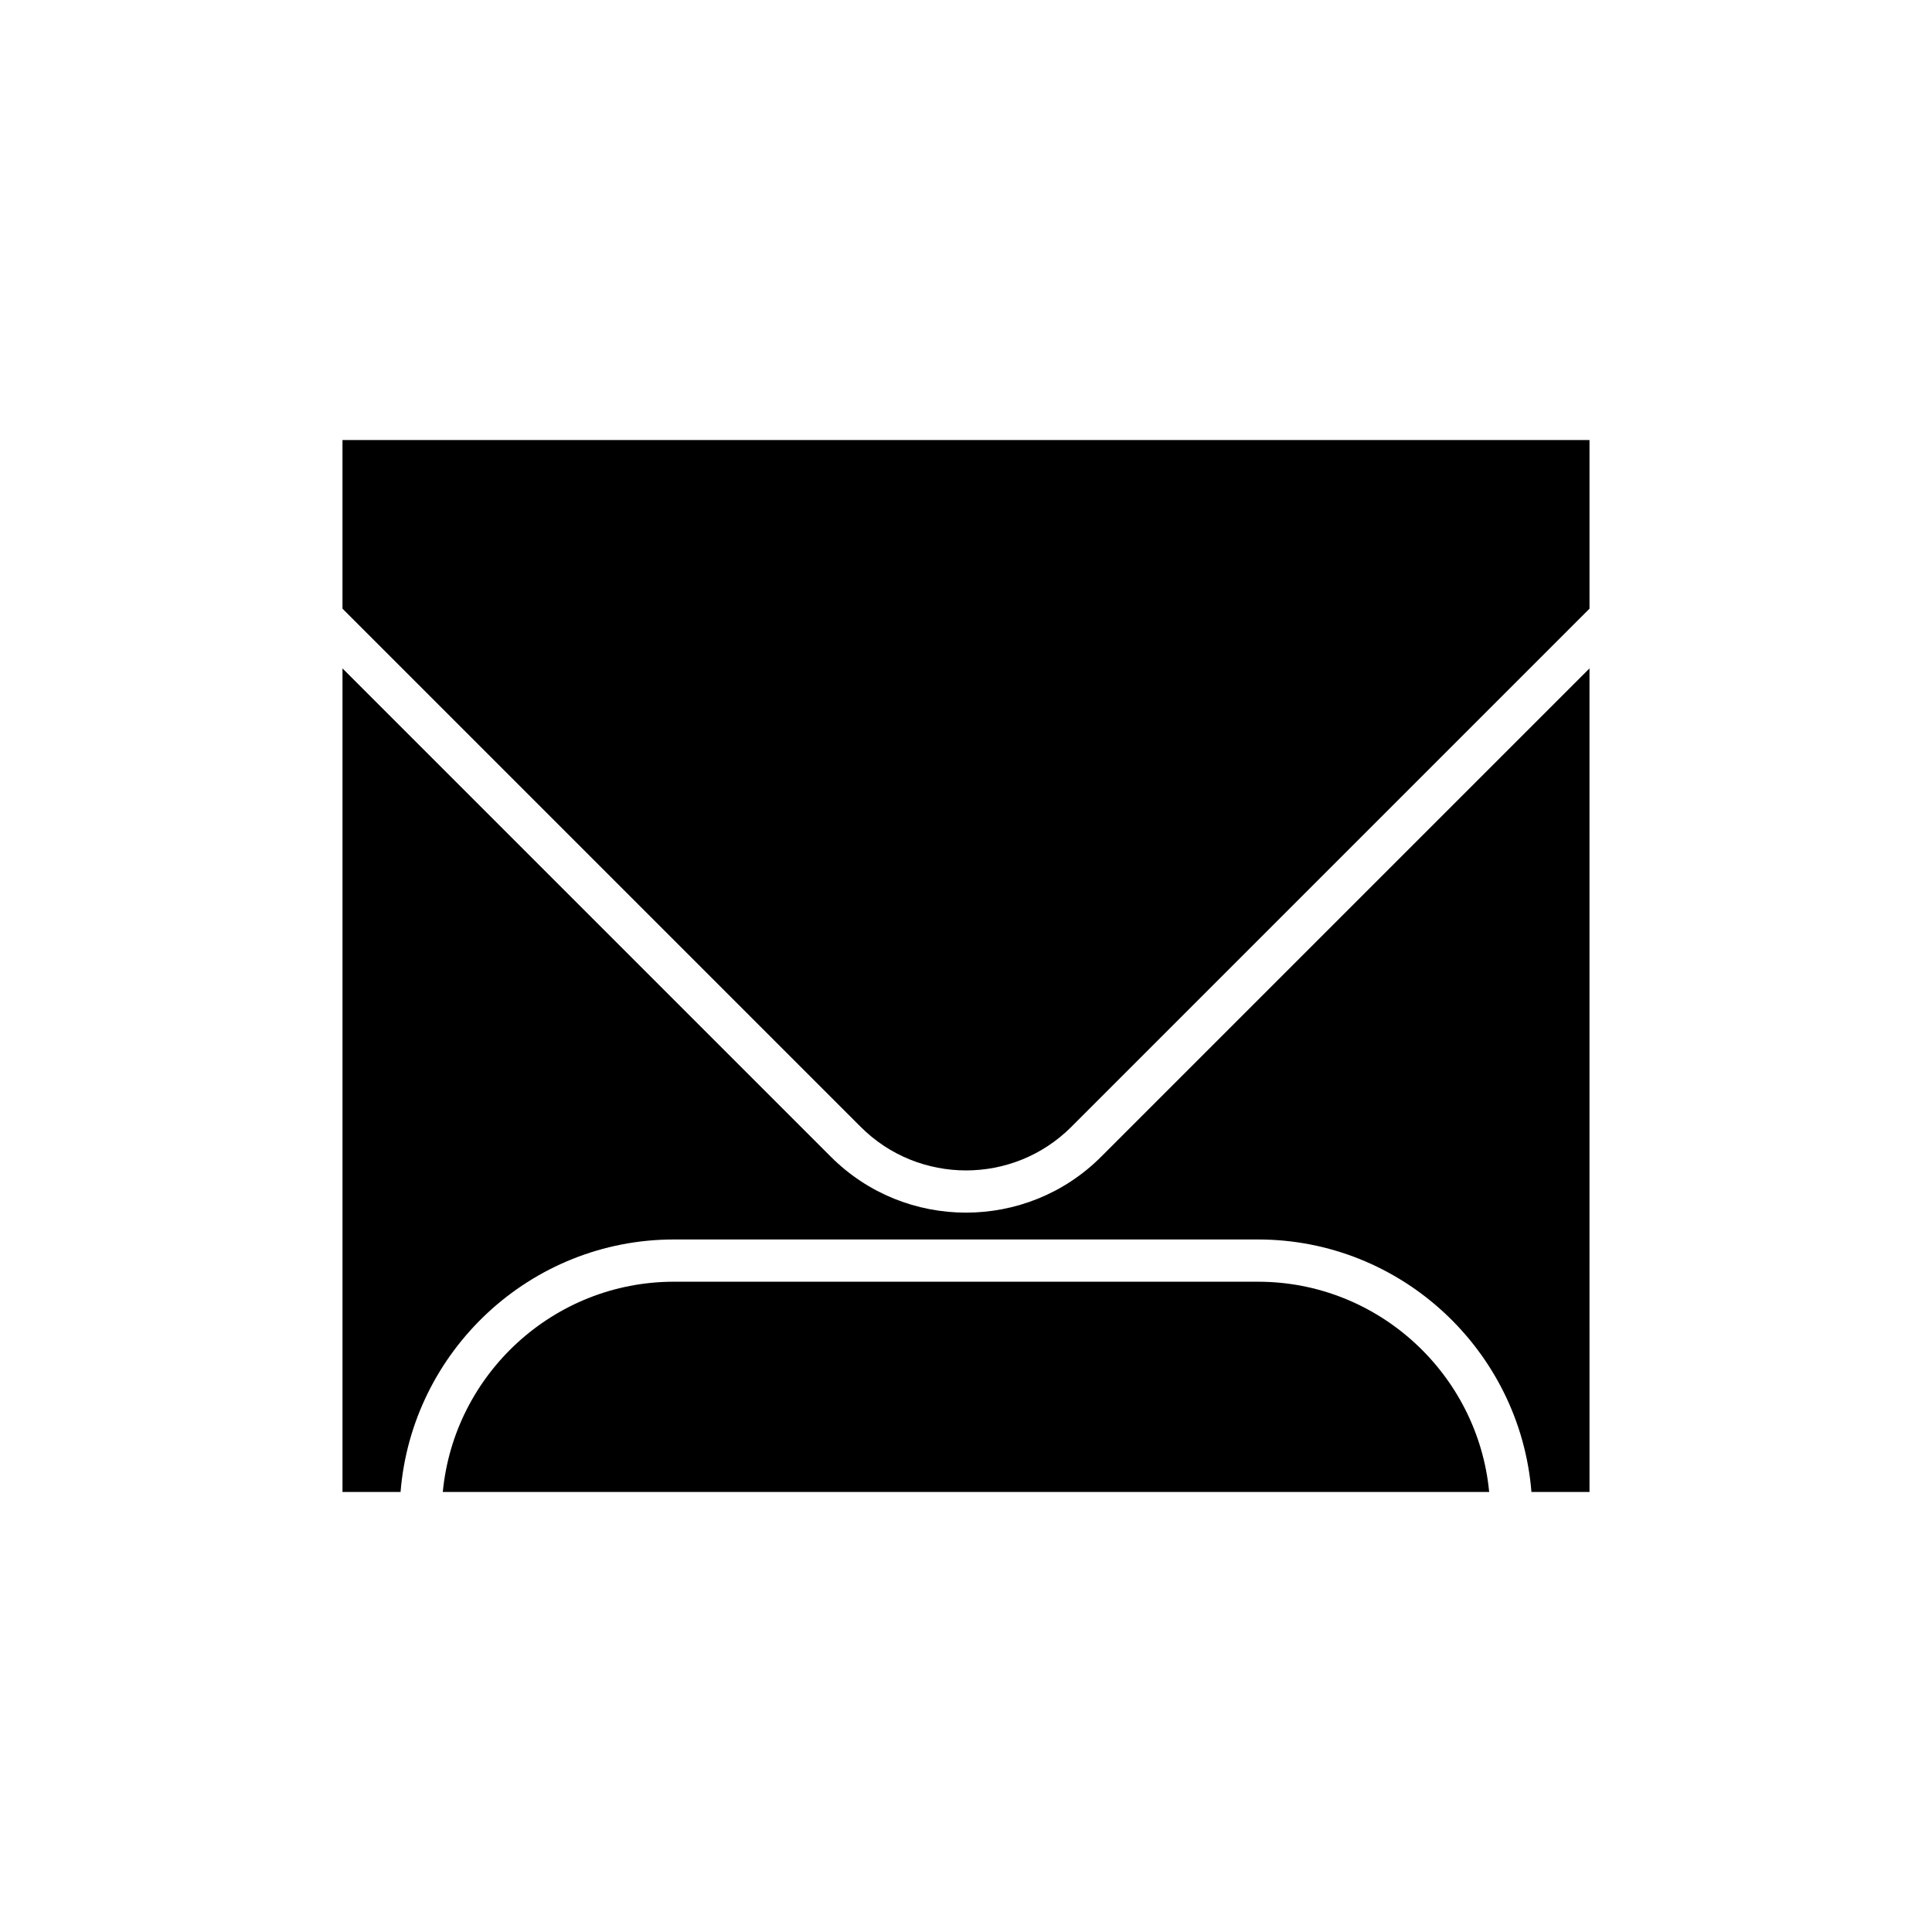
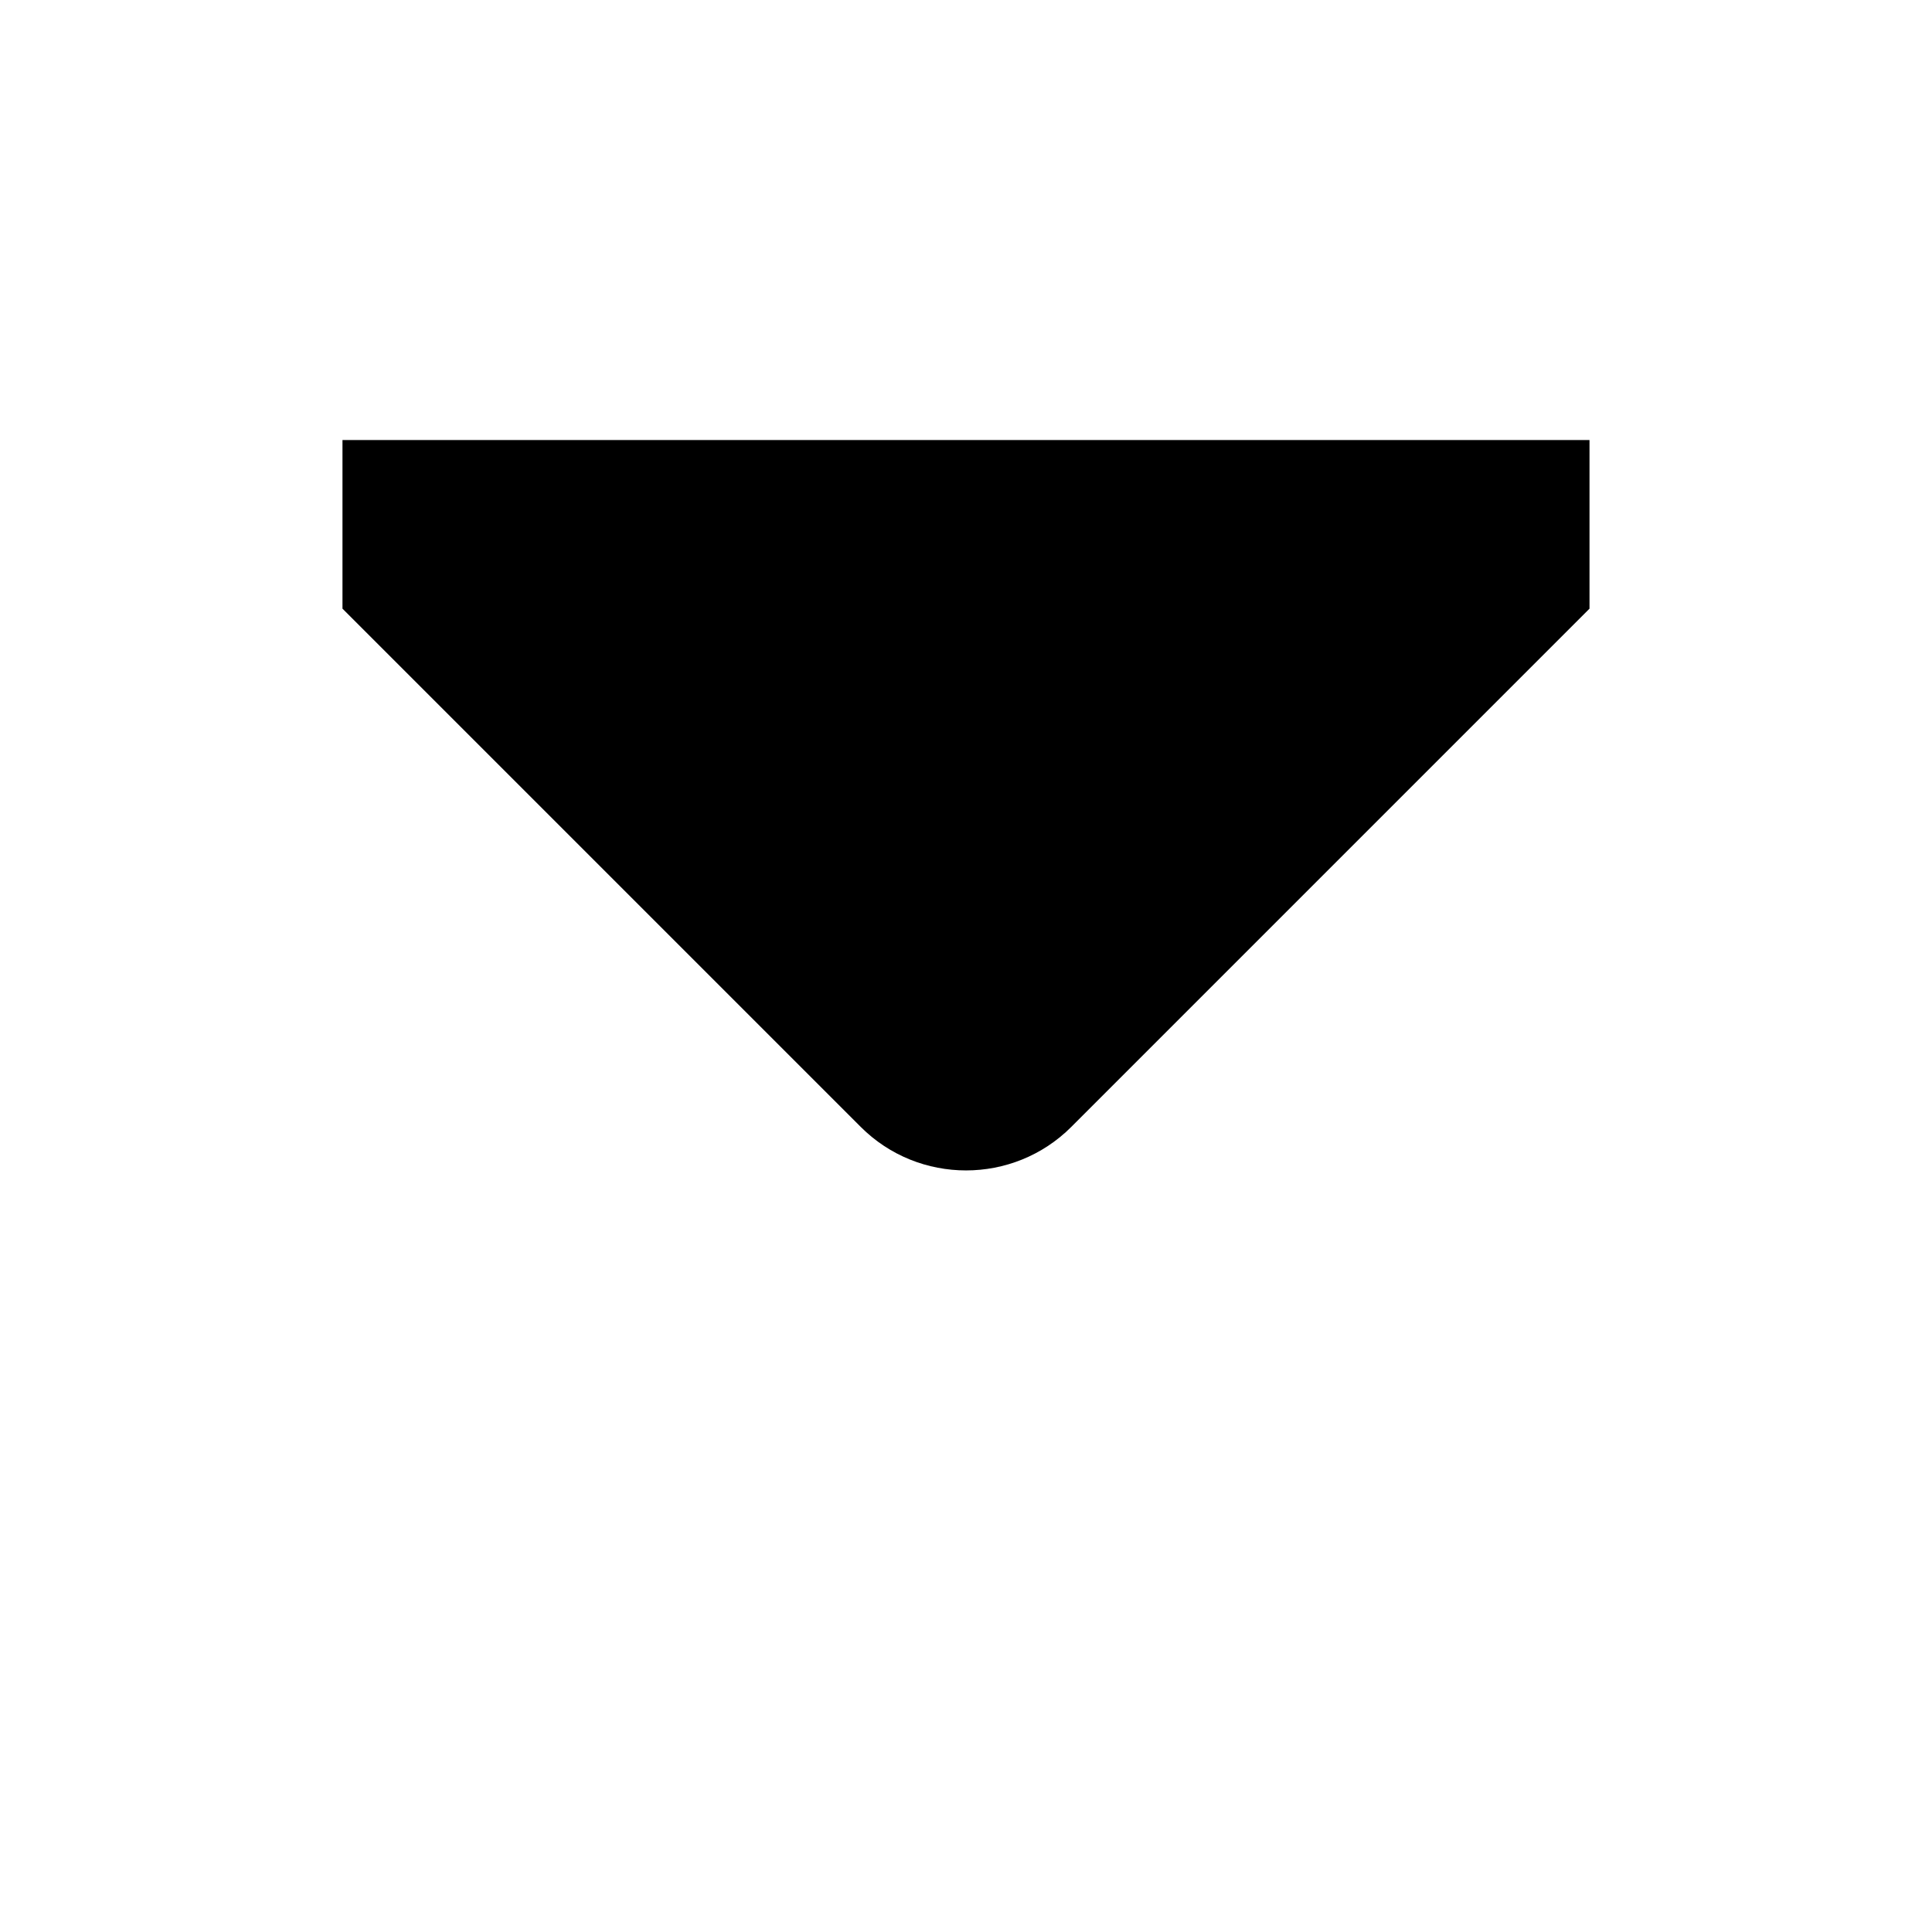
<svg xmlns="http://www.w3.org/2000/svg" fill="#000000" width="800px" height="800px" version="1.1" viewBox="144 144 512 512">
  <g>
-     <path d="m477.39 483.67h-154.79c-31.914 0-58.285 24.523-61.254 55.723h277.3c-2.969-31.195-29.336-55.723-61.254-55.723z" />
-     <path d="m400 465.36c-12.973 0-25.945-4.938-35.816-14.809l-129.42-129.42v218.26h15.387c3.008-37.371 34.371-66.918 72.453-66.918h154.79c38.078 0 69.445 29.547 72.453 66.918h15.387l-0.004-218.26-129.42 129.42c-9.871 9.875-22.844 14.809-35.816 14.809z" />
    <path d="m234.76 260.61v44.691l137.34 137.34c15.391 15.379 40.426 15.375 55.805 0l137.33-137.34v-44.691z" />
  </g>
</svg>